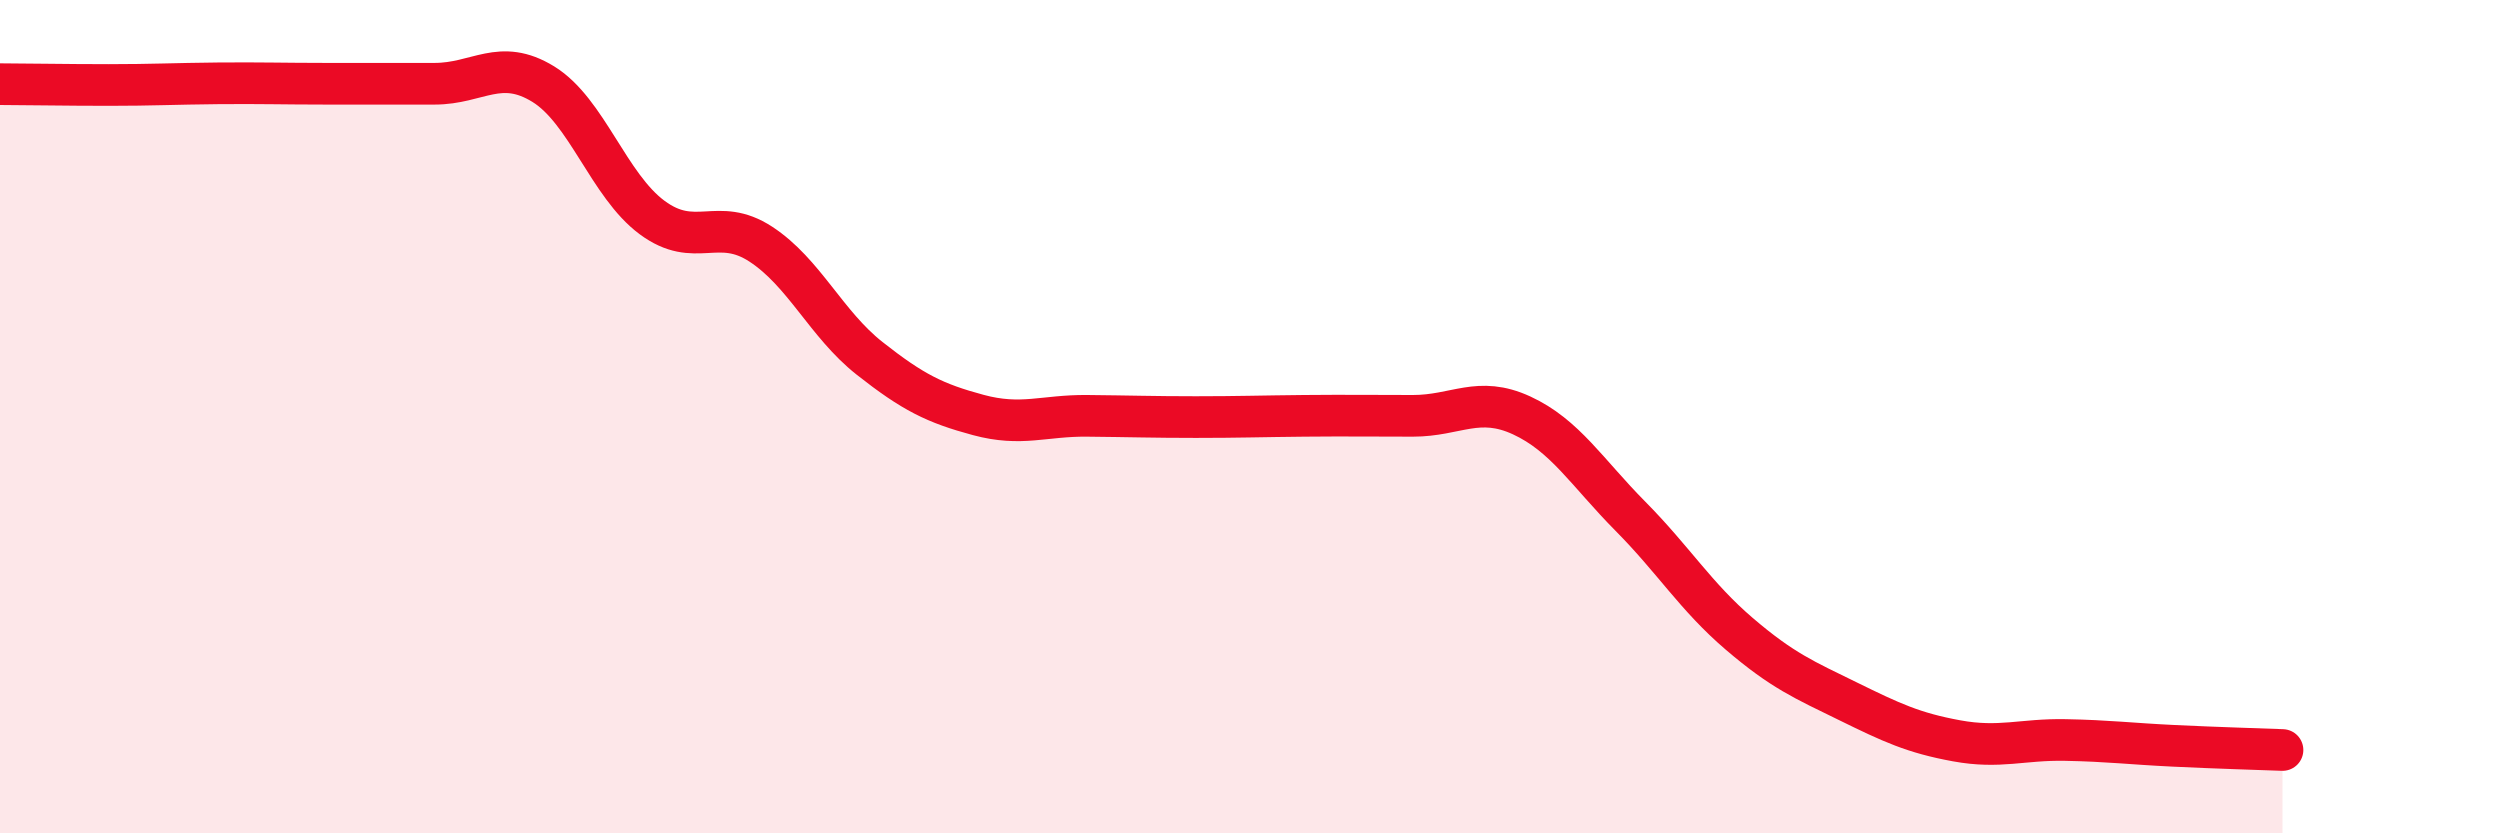
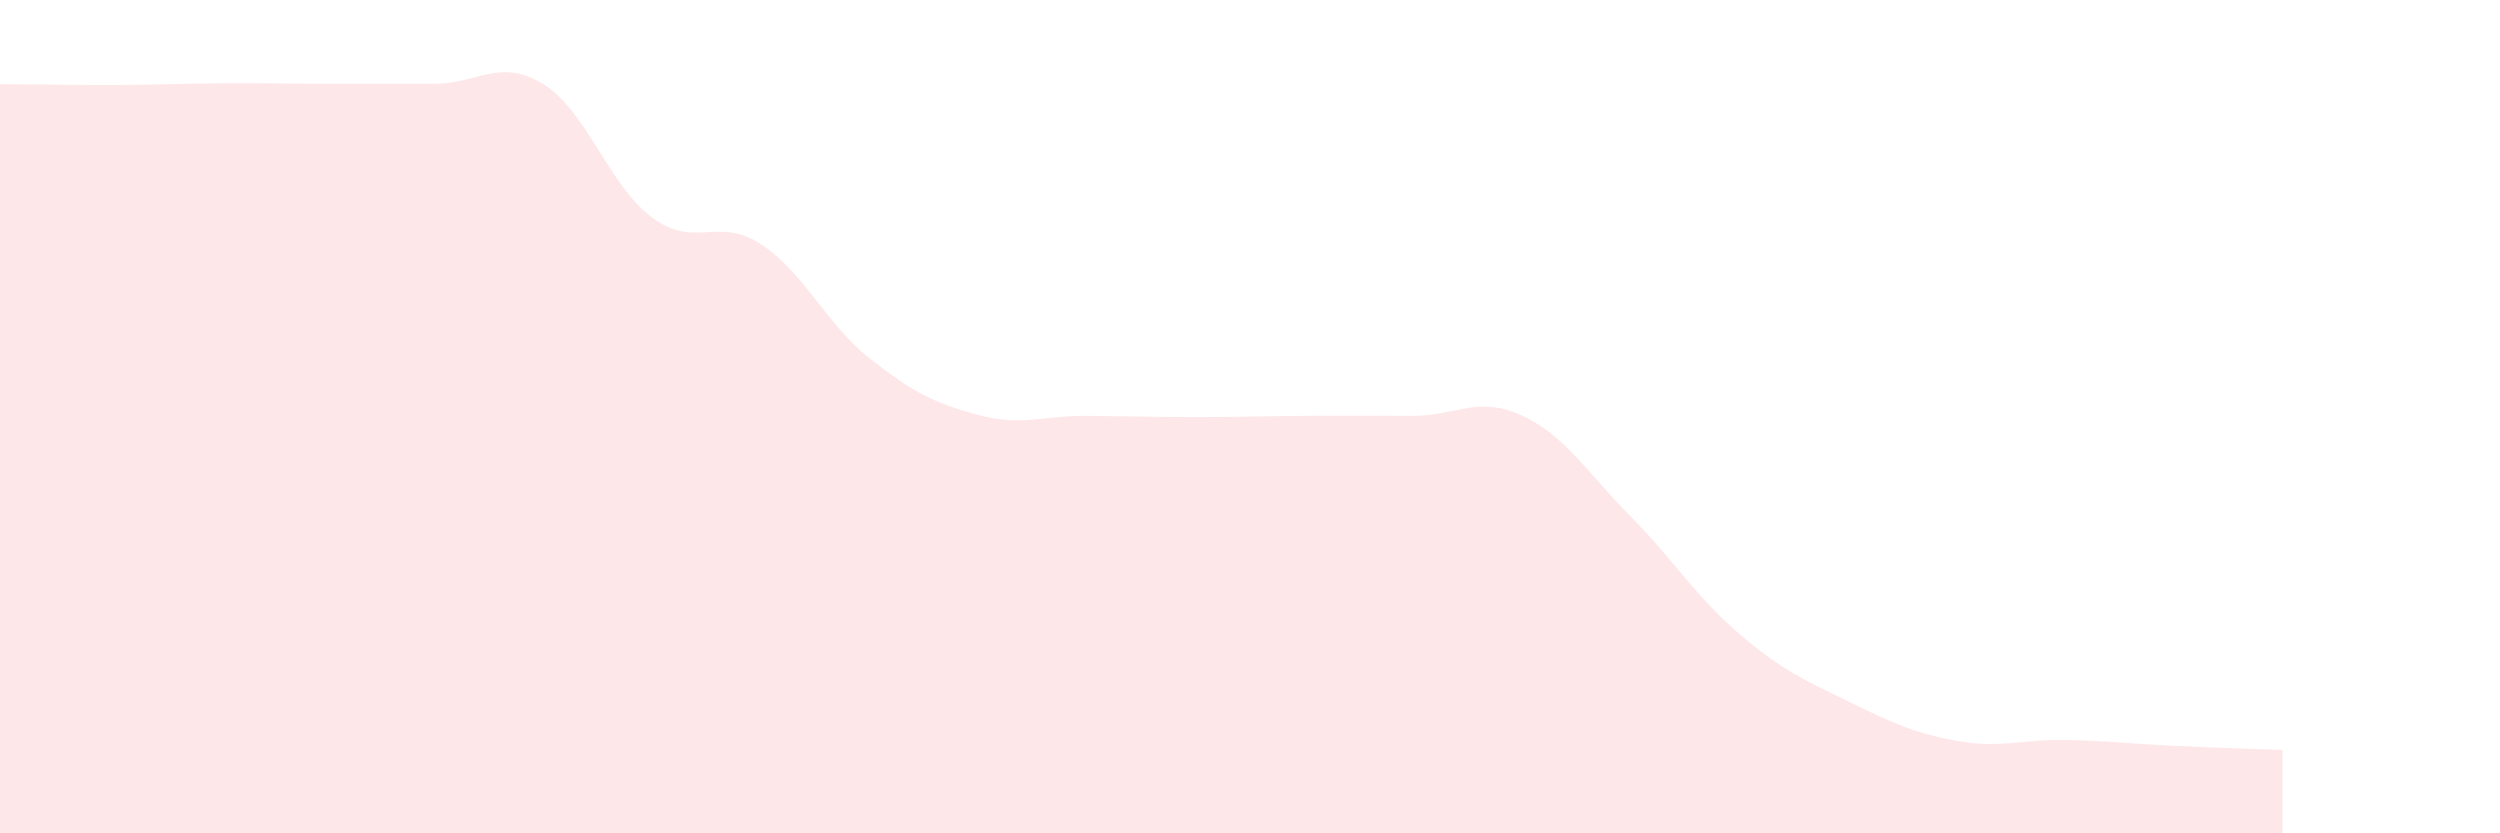
<svg xmlns="http://www.w3.org/2000/svg" width="60" height="20" viewBox="0 0 60 20">
  <path d="M 0,2.02 C 0.52,2.02 1.57,2.04 2.61,2.04 C 3.65,2.04 4.18,2.01 5.22,2 C 6.26,1.99 6.79,2.01 7.83,2.01 C 8.87,2.01 9.39,2.01 10.43,2.01 C 11.47,2.01 12,1.38 13.04,2.02 C 14.08,2.66 14.61,4.45 15.65,5.22 C 16.69,5.99 17.22,5.18 18.26,5.86 C 19.3,6.54 19.83,7.78 20.87,8.6 C 21.91,9.42 22.44,9.68 23.48,9.96 C 24.52,10.24 25.05,9.97 26.09,9.98 C 27.13,9.99 27.66,10.01 28.7,10.01 C 29.74,10.01 30.26,9.99 31.3,9.98 C 32.34,9.97 32.87,9.98 33.91,9.98 C 34.95,9.98 35.48,9.49 36.52,9.97 C 37.56,10.45 38.09,11.34 39.13,12.39 C 40.17,13.44 40.7,14.32 41.74,15.21 C 42.78,16.1 43.31,16.32 44.35,16.83 C 45.39,17.34 45.92,17.59 46.96,17.78 C 48,17.97 48.53,17.74 49.57,17.76 C 50.61,17.78 51.13,17.85 52.17,17.9 C 53.21,17.95 54.26,17.98 54.78,18L54.78 20L0 20Z" fill="#EB0A25" opacity="0.1" stroke-linecap="round" stroke-linejoin="round" />
-   <path d="M 0,2.02 C 0.52,2.02 1.57,2.04 2.61,2.04 C 3.65,2.04 4.18,2.01 5.22,2 C 6.26,1.99 6.79,2.01 7.83,2.01 C 8.87,2.01 9.39,2.01 10.43,2.01 C 11.47,2.01 12,1.38 13.04,2.02 C 14.08,2.66 14.61,4.45 15.65,5.22 C 16.69,5.99 17.22,5.18 18.26,5.86 C 19.3,6.54 19.83,7.78 20.87,8.6 C 21.91,9.42 22.44,9.68 23.48,9.96 C 24.52,10.24 25.05,9.97 26.09,9.98 C 27.13,9.99 27.66,10.01 28.7,10.01 C 29.74,10.01 30.26,9.99 31.3,9.98 C 32.34,9.97 32.87,9.98 33.91,9.98 C 34.95,9.98 35.48,9.49 36.52,9.97 C 37.56,10.45 38.09,11.34 39.13,12.39 C 40.17,13.44 40.7,14.32 41.74,15.21 C 42.78,16.1 43.31,16.32 44.35,16.83 C 45.39,17.34 45.92,17.59 46.96,17.78 C 48,17.97 48.53,17.74 49.57,17.76 C 50.61,17.78 51.13,17.85 52.17,17.9 C 53.21,17.95 54.26,17.98 54.78,18" stroke="#EB0A25" stroke-width="1" fill="none" stroke-linecap="round" stroke-linejoin="round" />
</svg>